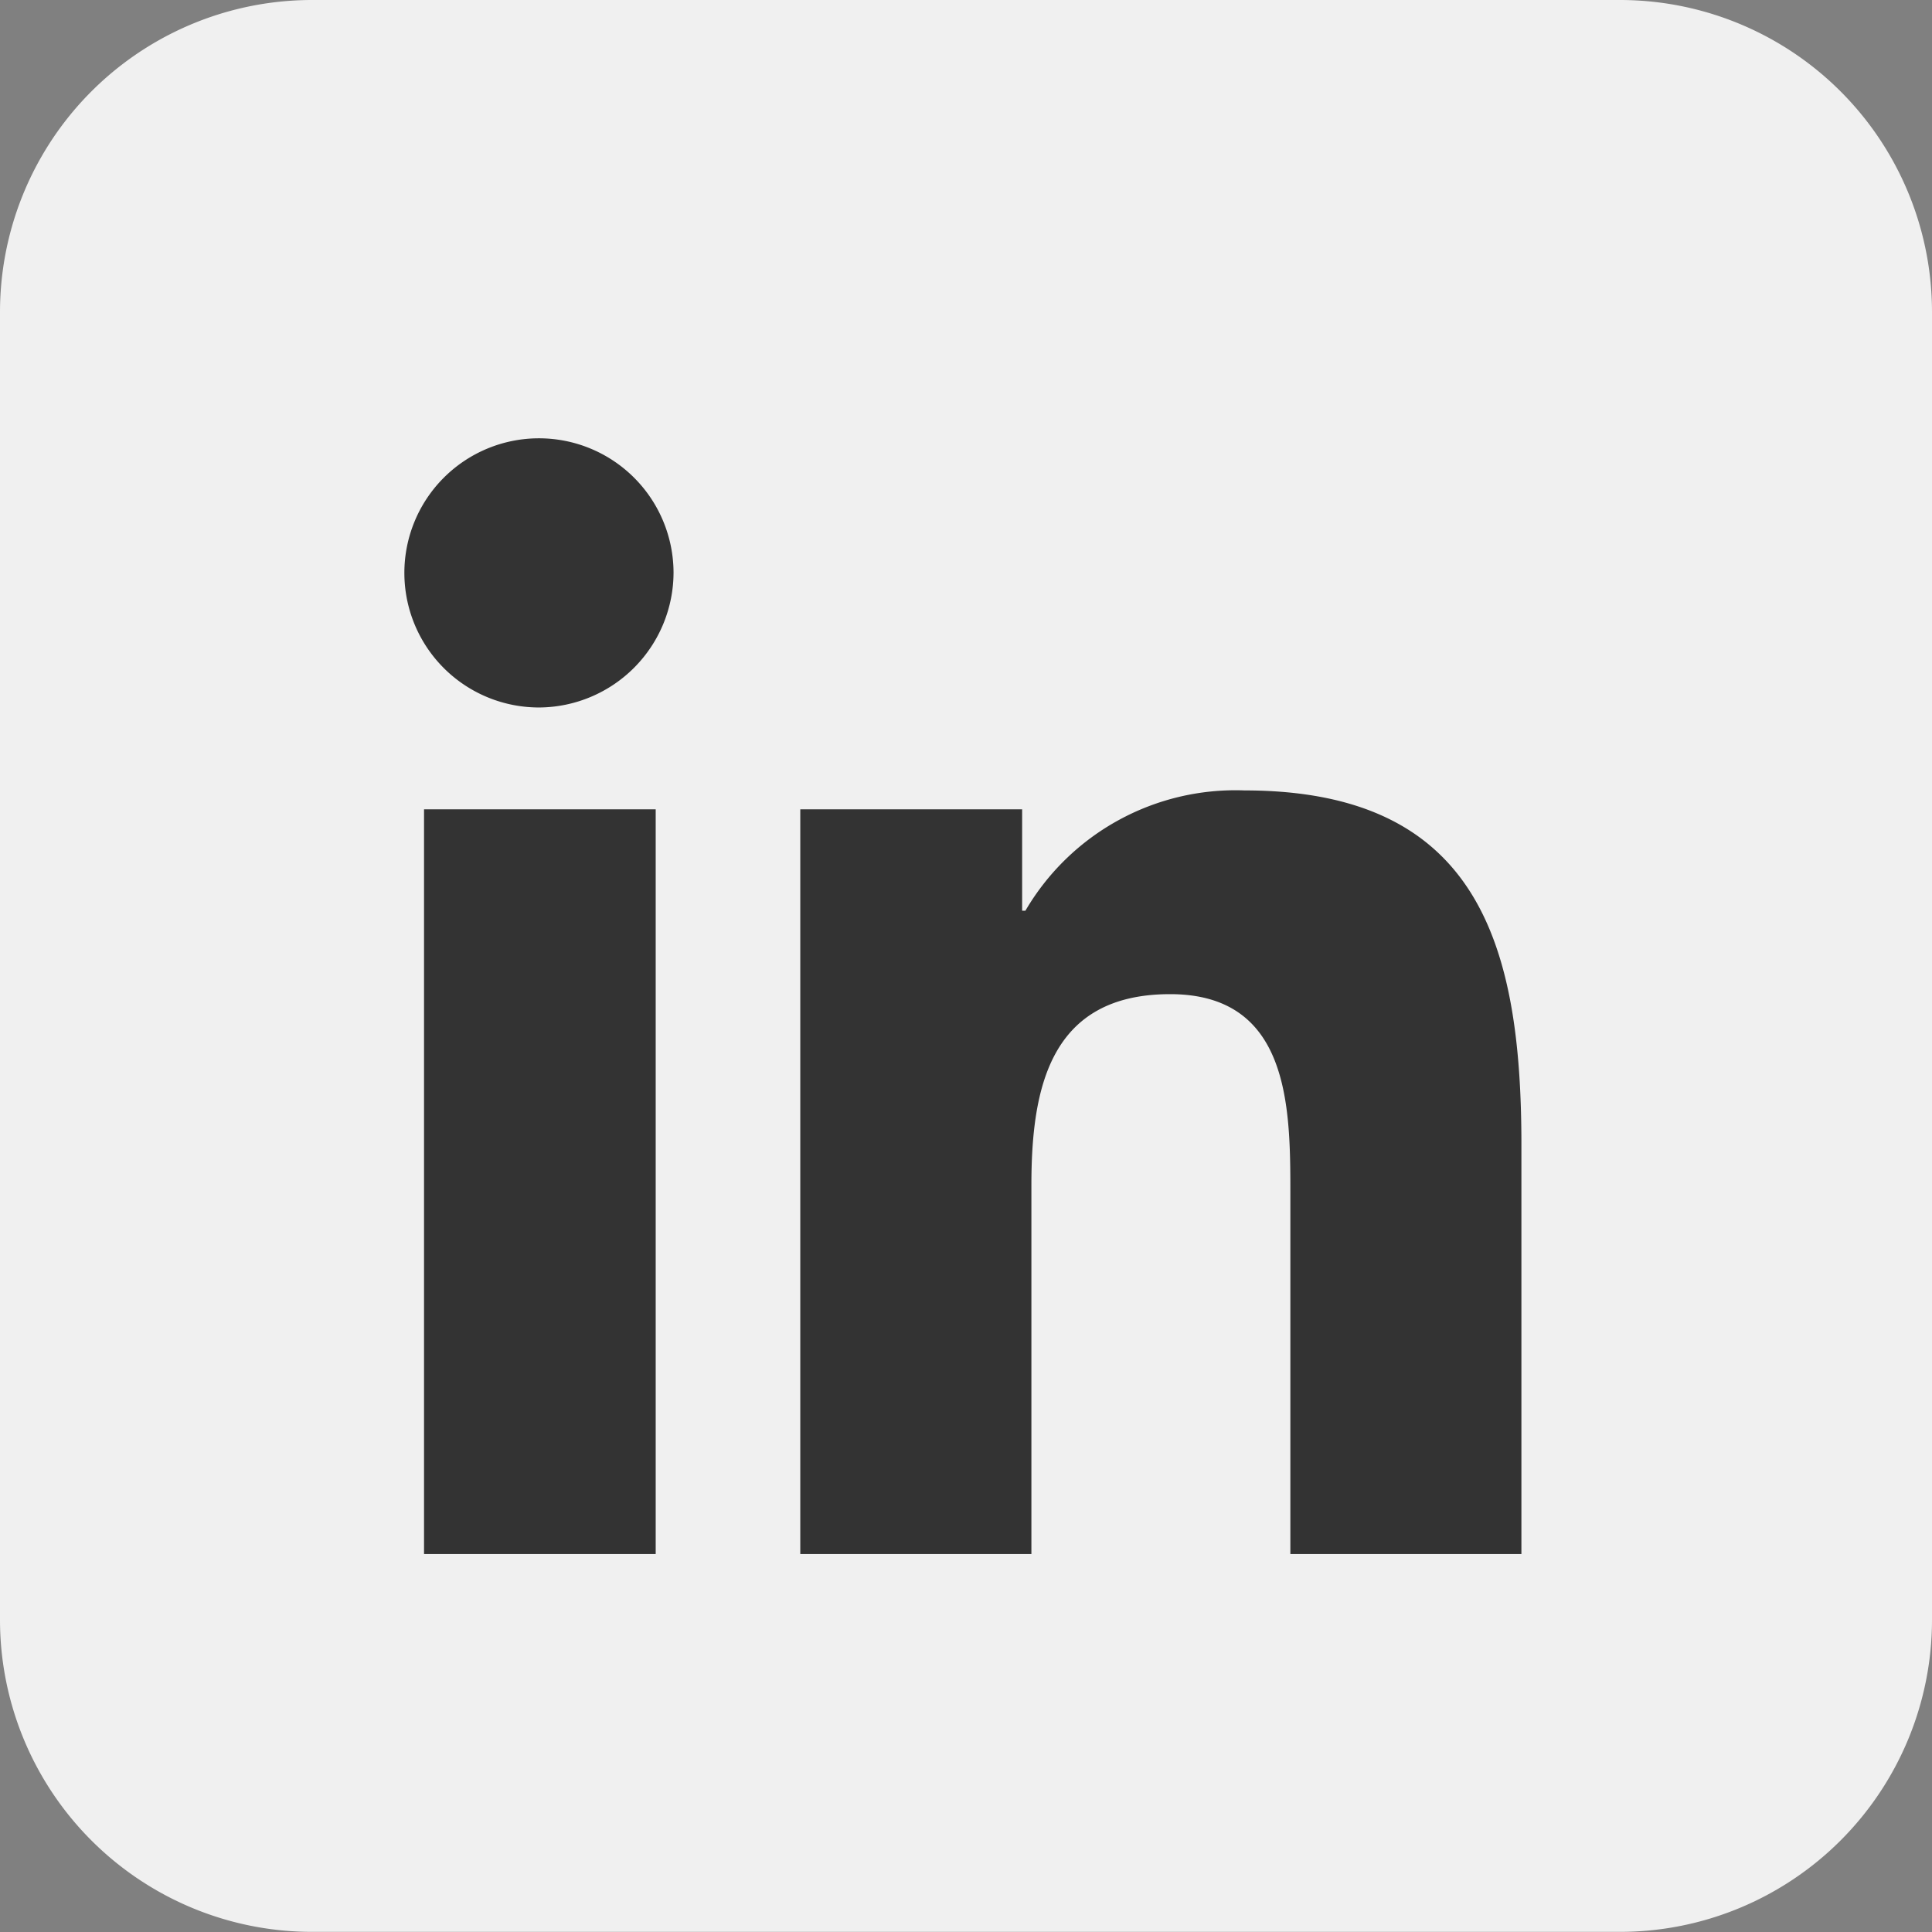
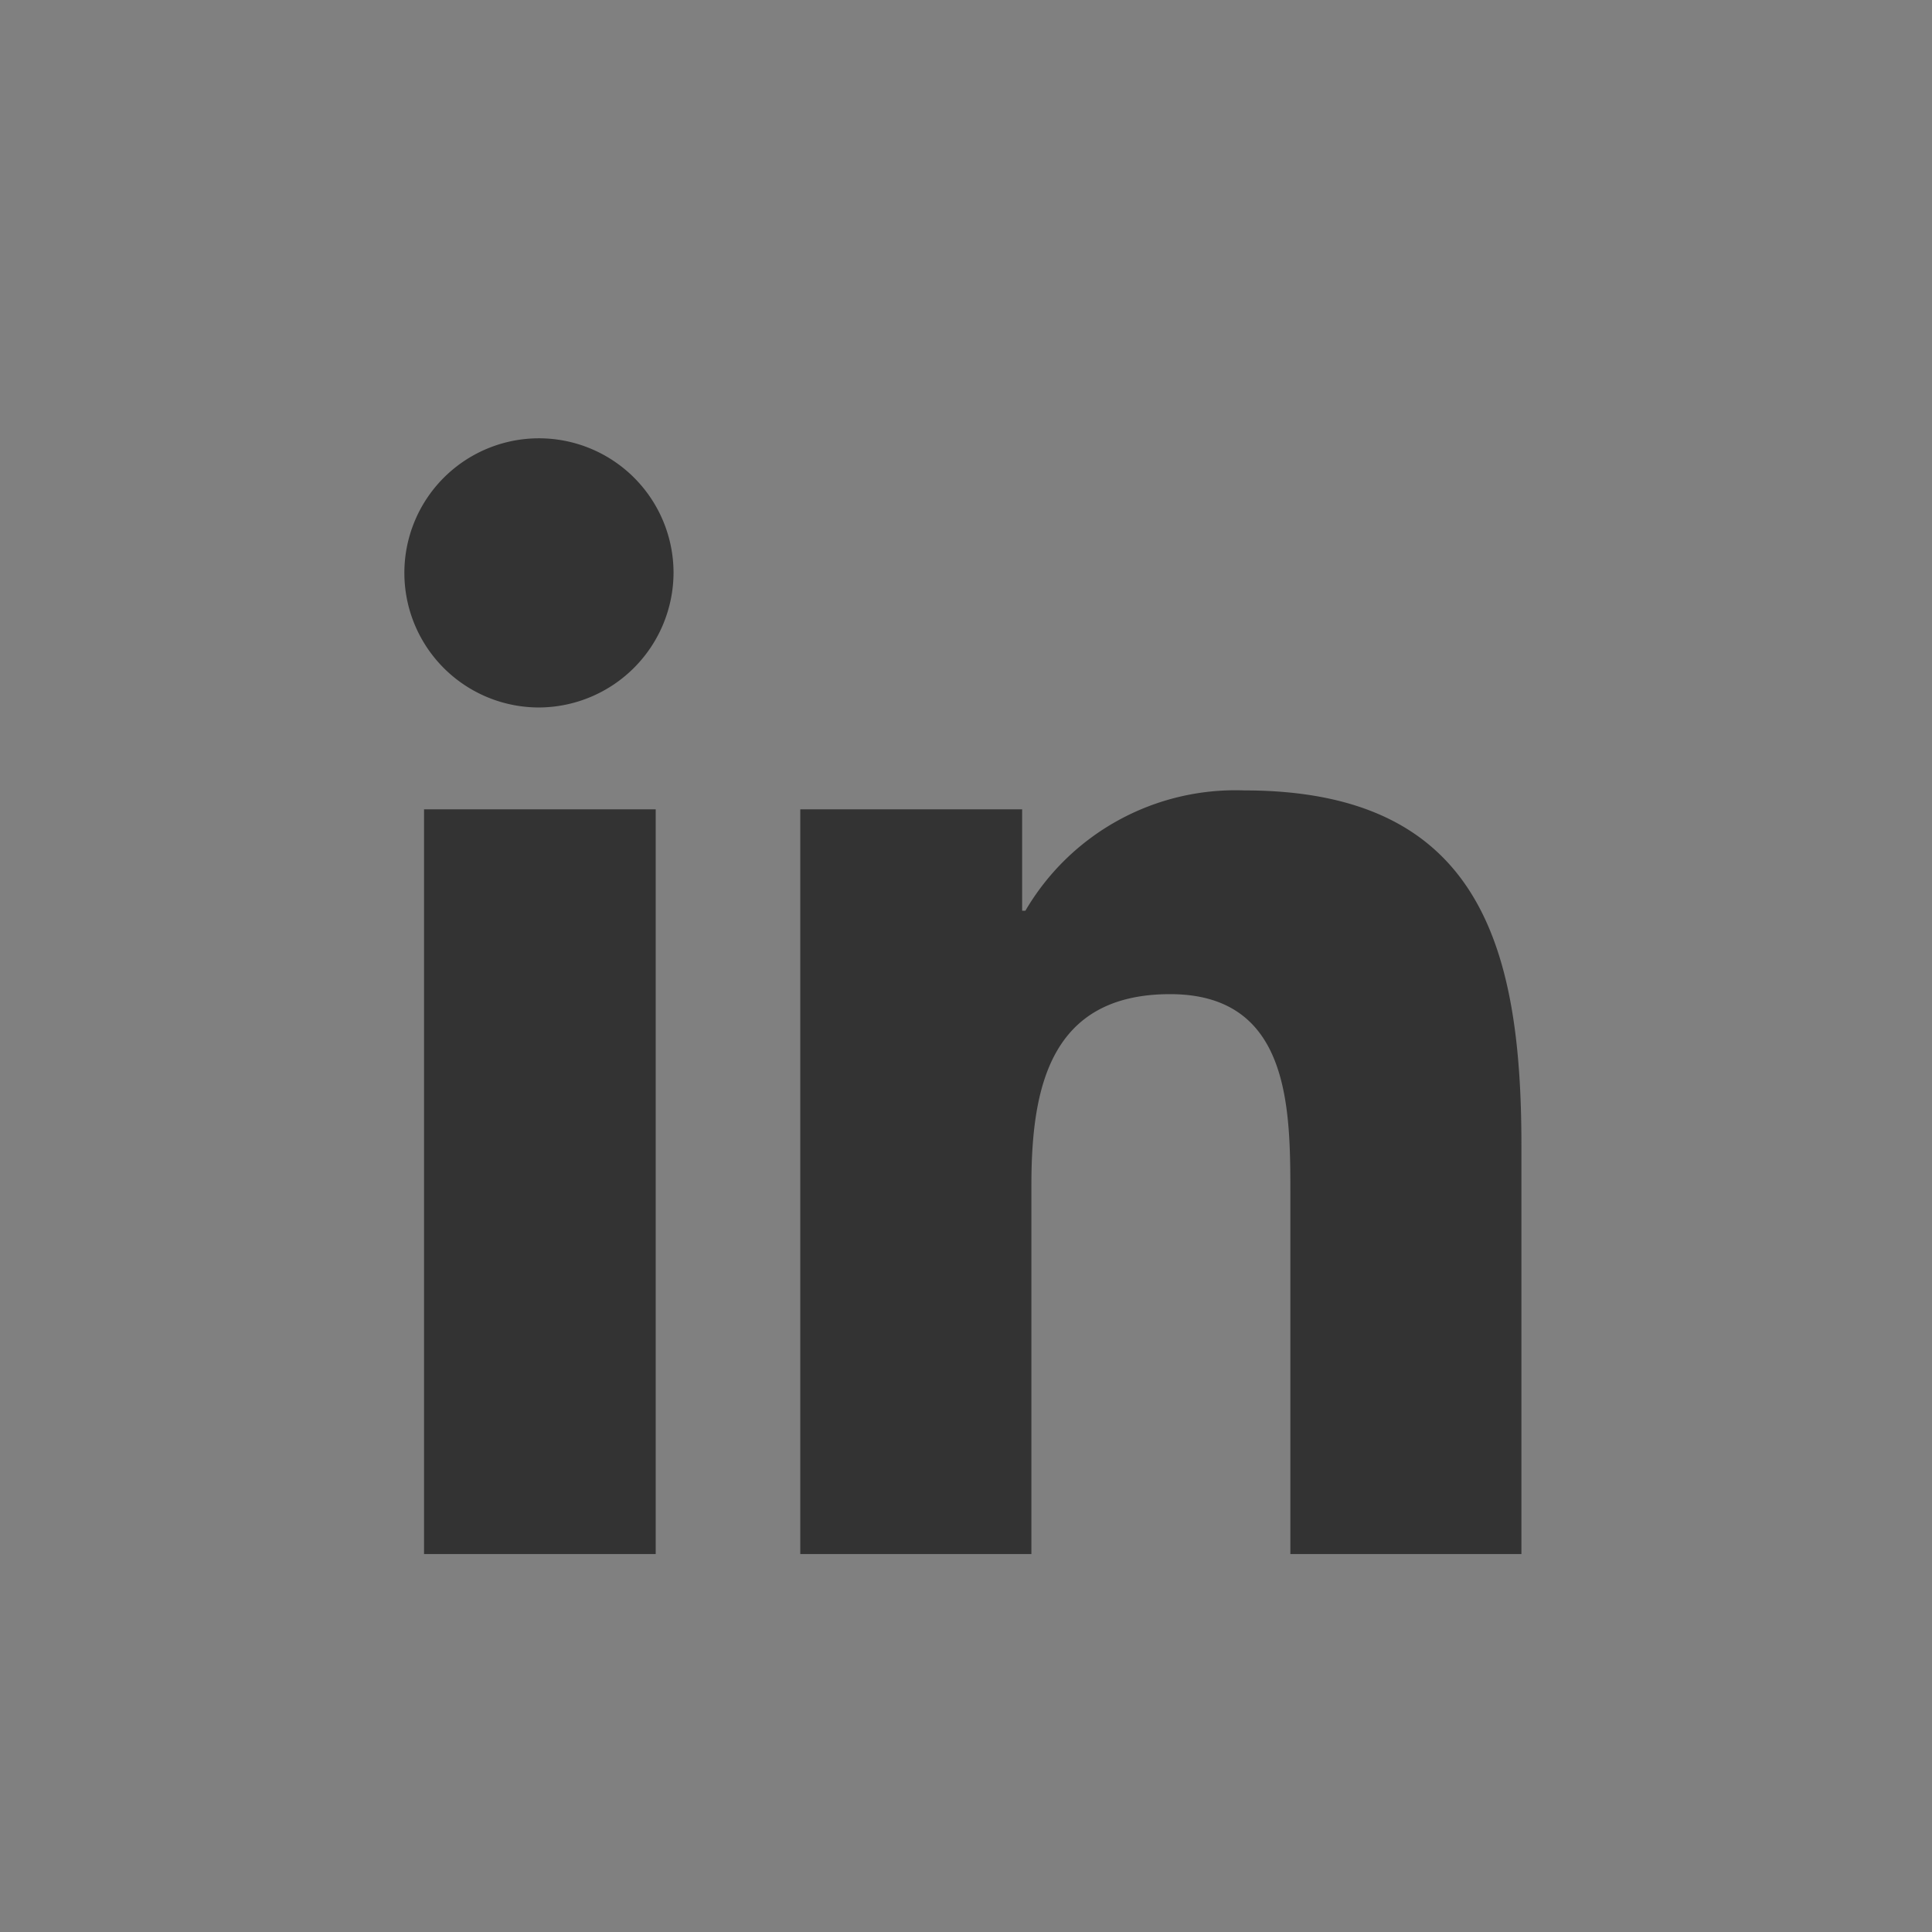
<svg xmlns="http://www.w3.org/2000/svg" width="28.581" height="28.581" viewBox="0 0 28.581 28.581">
  <rect x="0" y="0" width="28.581" height="28.581" fill="#808080" stroke="none" />
  <g id="Group_83" data-name="Group 83" transform="translate(-1390.419 -5047)">
-     <path id="Icon" d="M503.964-90.362H484.617A4.617,4.617,0,0,0,480-85.745V-66.4a4.617,4.617,0,0,0,4.617,4.617h19.347a4.617,4.617,0,0,0,4.617-4.617V-85.745A4.617,4.617,0,0,0,503.964-90.362Z" transform="translate(910.419 5137.362)" fill="#f0f0f0" />
    <path id="linkedin-in" d="M3.7,16.517H.273V5.5H3.7ZM1.982,3.993a1.991,1.991,0,1,1,1.982-2A2,2,0,0,1,1.982,3.993ZM16.5,16.517H13.089V11.152c0-1.279-.026-2.918-1.779-2.918-1.779,0-2.052,1.389-2.052,2.826v5.457H5.839V5.5H9.121V7h.048a3.6,3.6,0,0,1,3.238-1.78c3.464,0,4.1,2.281,4.1,5.243v6.054Z" transform="translate(1396.419 5053.473)" fill="#333" />
  </g>
</svg>